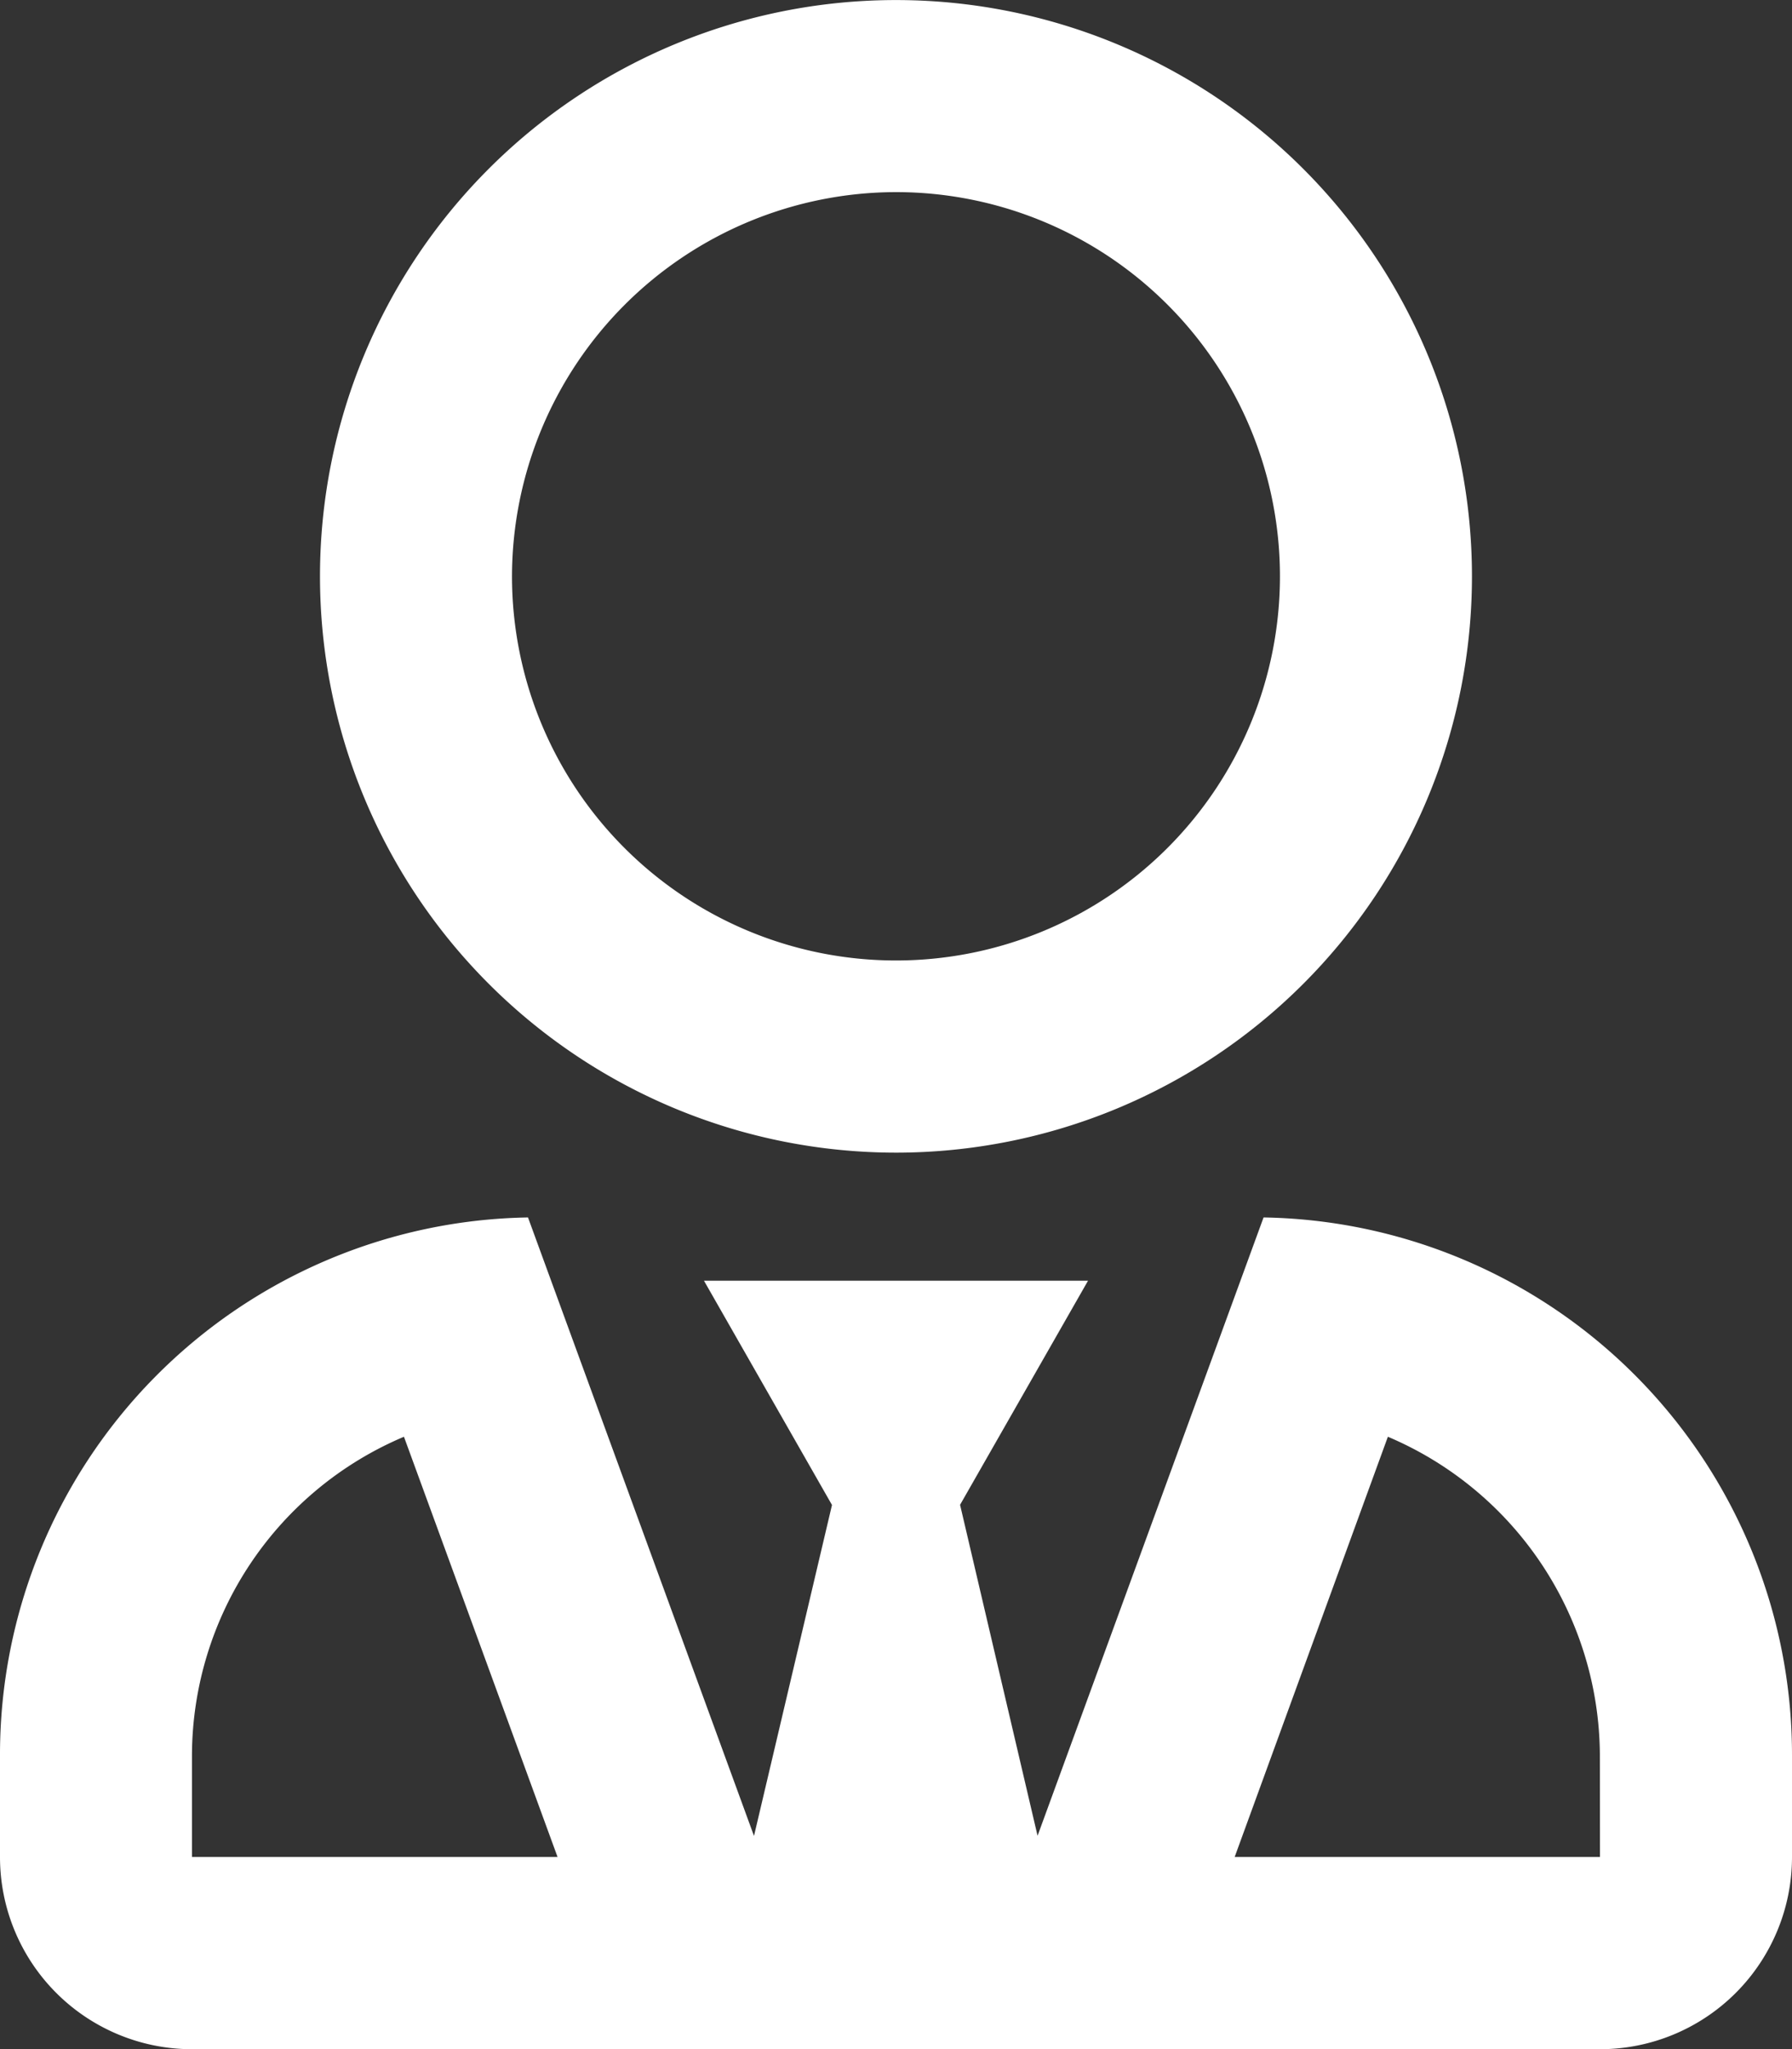
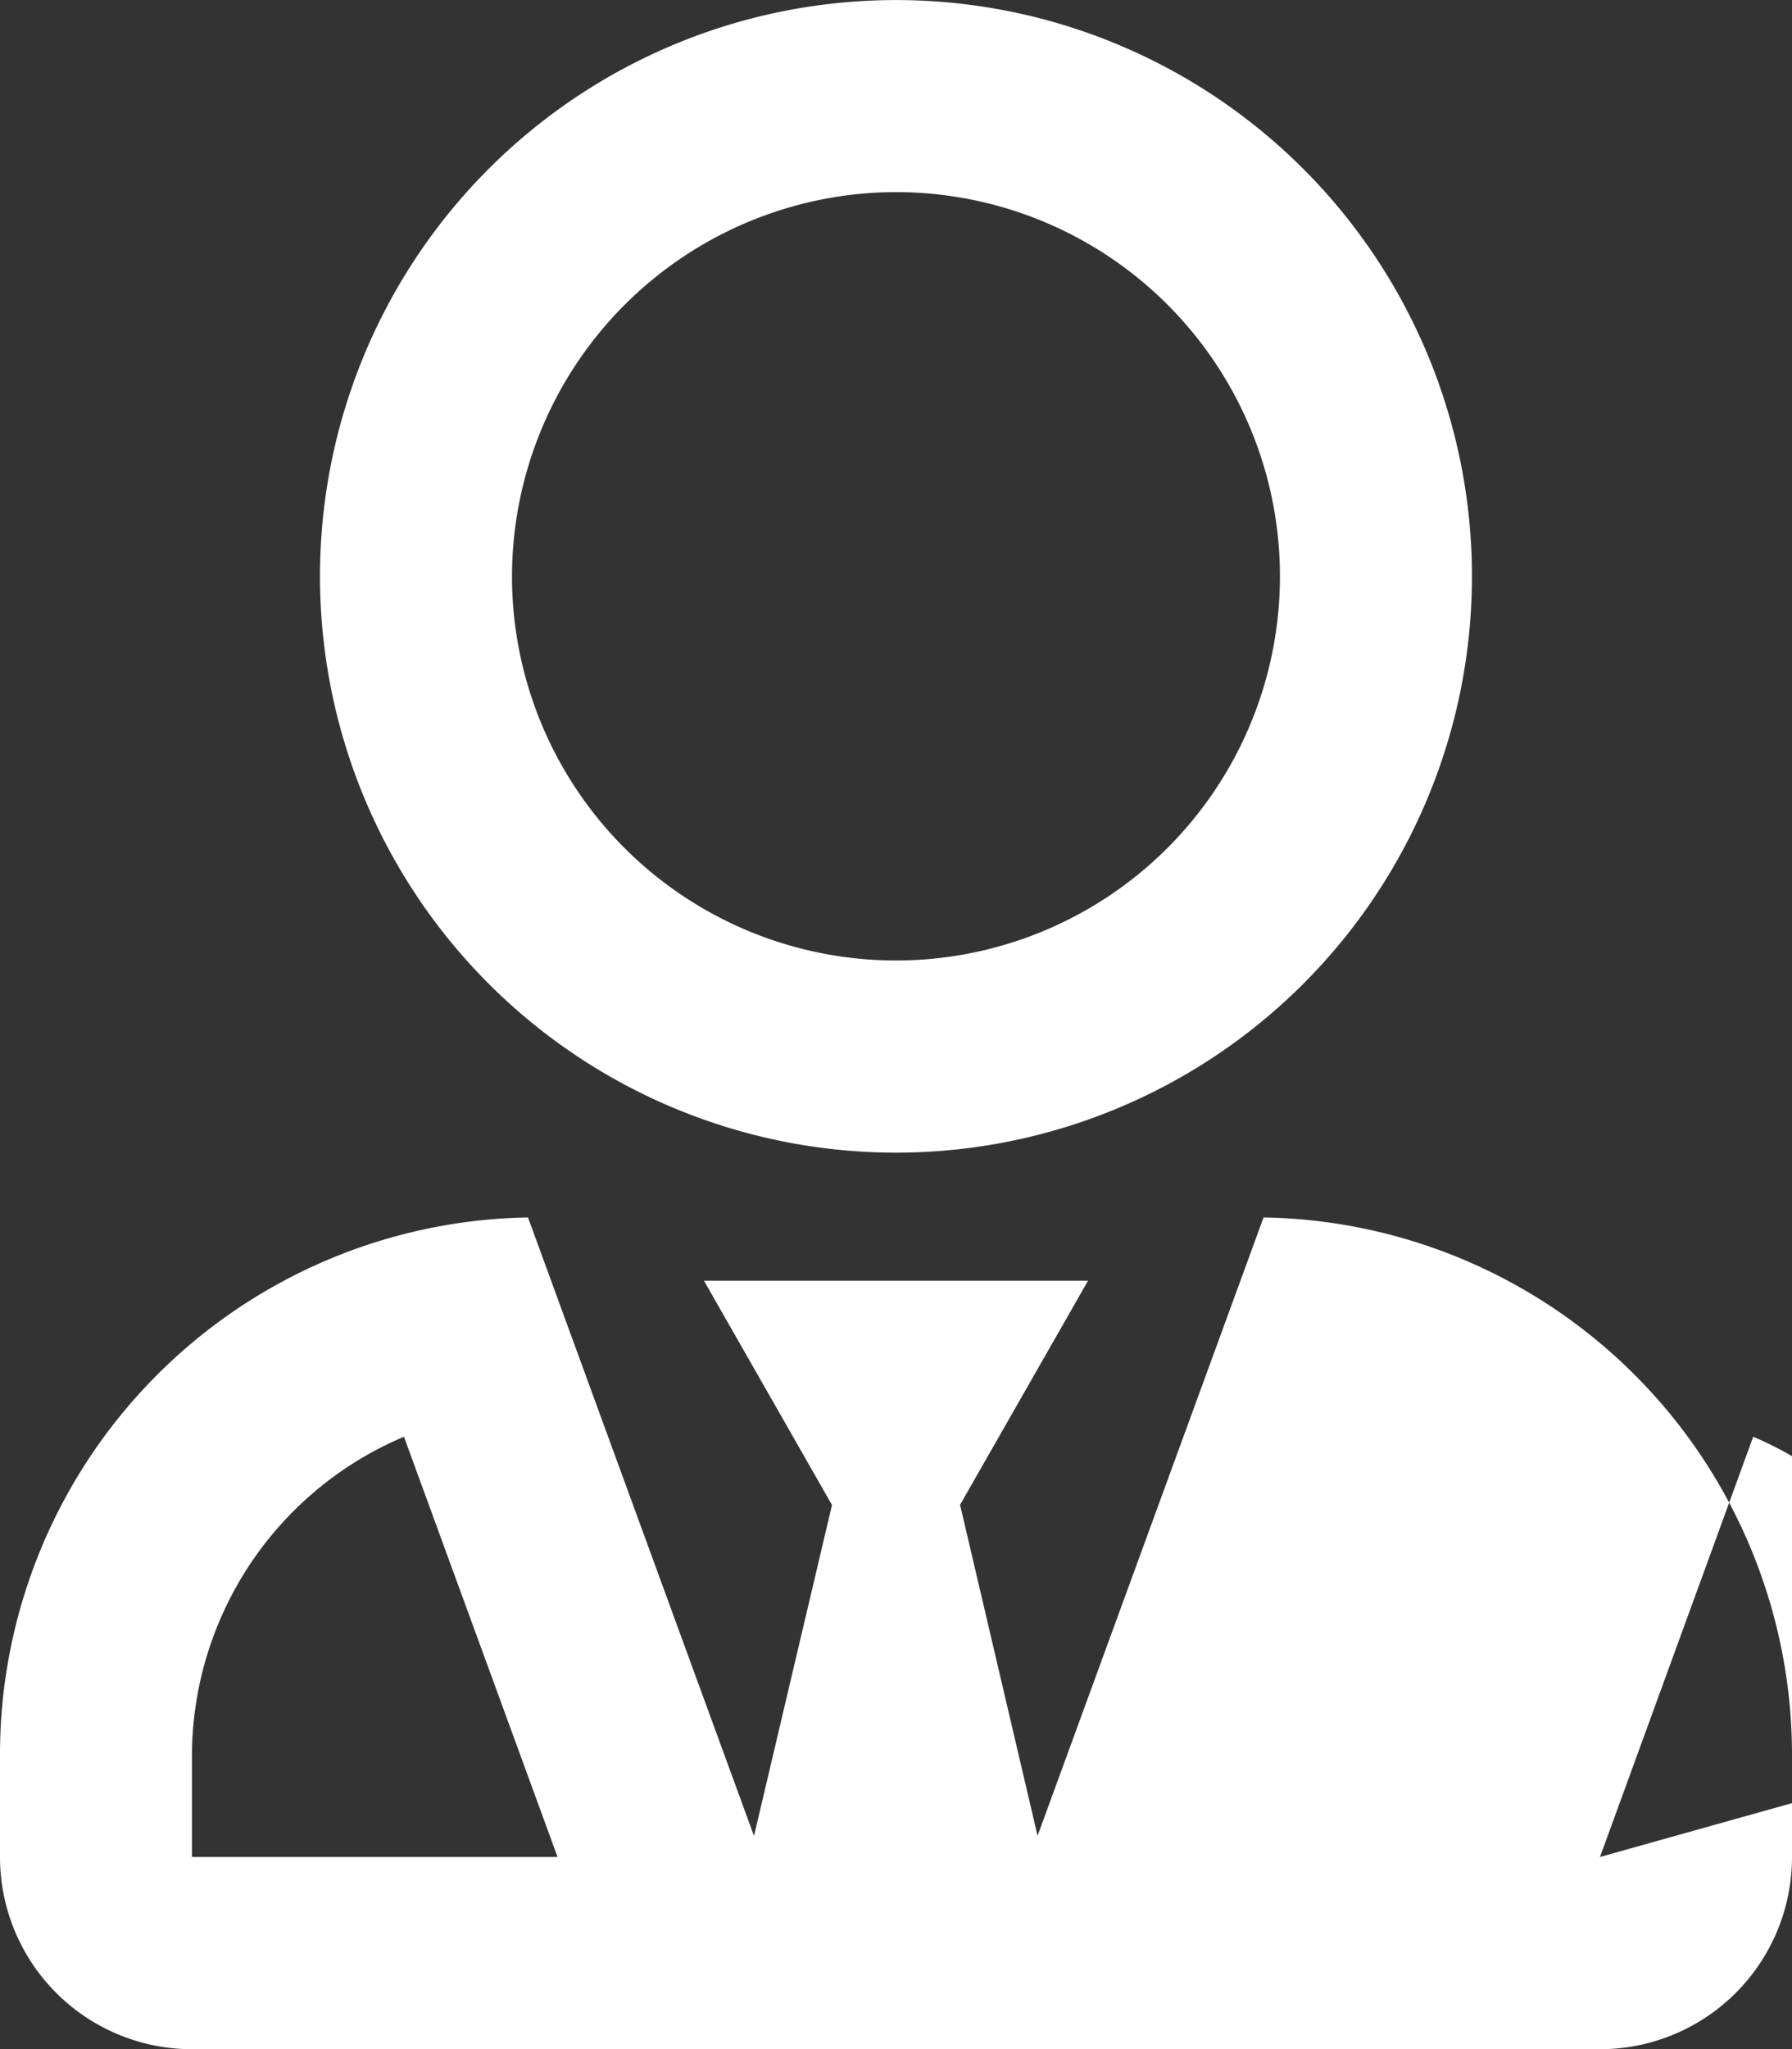
<svg xmlns="http://www.w3.org/2000/svg" width="32.375" height="37" viewBox="0 0 32.375 37">
  <rect x="0" y="0" width="32.375" height="37" fill="#333333" stroke="none" />
-   <path d="M23.5,20.438A10.406,10.406,0,1,0,13.094,10.031,10.409,10.409,0,0,0,23.5,20.438Zm0-17.344a6.937,6.937,0,1,1-6.937,6.937A6.949,6.949,0,0,1,23.5,3.094Zm6.641,18.514L26.058,32.773l-1.4-5.976,2.312-4.047H20.031L22.344,26.8l-1.409,5.976L16.852,21.608a9.7,9.7,0,0,0-9.539,9.7v1.85a3.47,3.47,0,0,0,3.469,3.469H36.219a3.47,3.47,0,0,0,3.469-3.469v-1.85A9.706,9.706,0,0,0,30.141,21.608ZM14.25,33.156H10.781v-1.85a6.265,6.265,0,0,1,3.83-5.738l2.775,7.588Zm21.969,0h-6.6l2.768-7.588a6.276,6.276,0,0,1,3.83,5.738Z" transform="translate(-7.313 0.375)" fill="#fff" />
+   <path d="M23.5,20.438A10.406,10.406,0,1,0,13.094,10.031,10.409,10.409,0,0,0,23.5,20.438Zm0-17.344a6.937,6.937,0,1,1-6.937,6.937A6.949,6.949,0,0,1,23.5,3.094Zm6.641,18.514L26.058,32.773l-1.4-5.976,2.312-4.047H20.031L22.344,26.8l-1.409,5.976L16.852,21.608a9.7,9.7,0,0,0-9.539,9.7v1.85a3.47,3.47,0,0,0,3.469,3.469H36.219a3.47,3.47,0,0,0,3.469-3.469v-1.85A9.706,9.706,0,0,0,30.141,21.608ZM14.25,33.156H10.781v-1.85a6.265,6.265,0,0,1,3.83-5.738l2.775,7.588Zm21.969,0l2.768-7.588a6.276,6.276,0,0,1,3.83,5.738Z" transform="translate(-7.313 0.375)" fill="#fff" />
</svg>